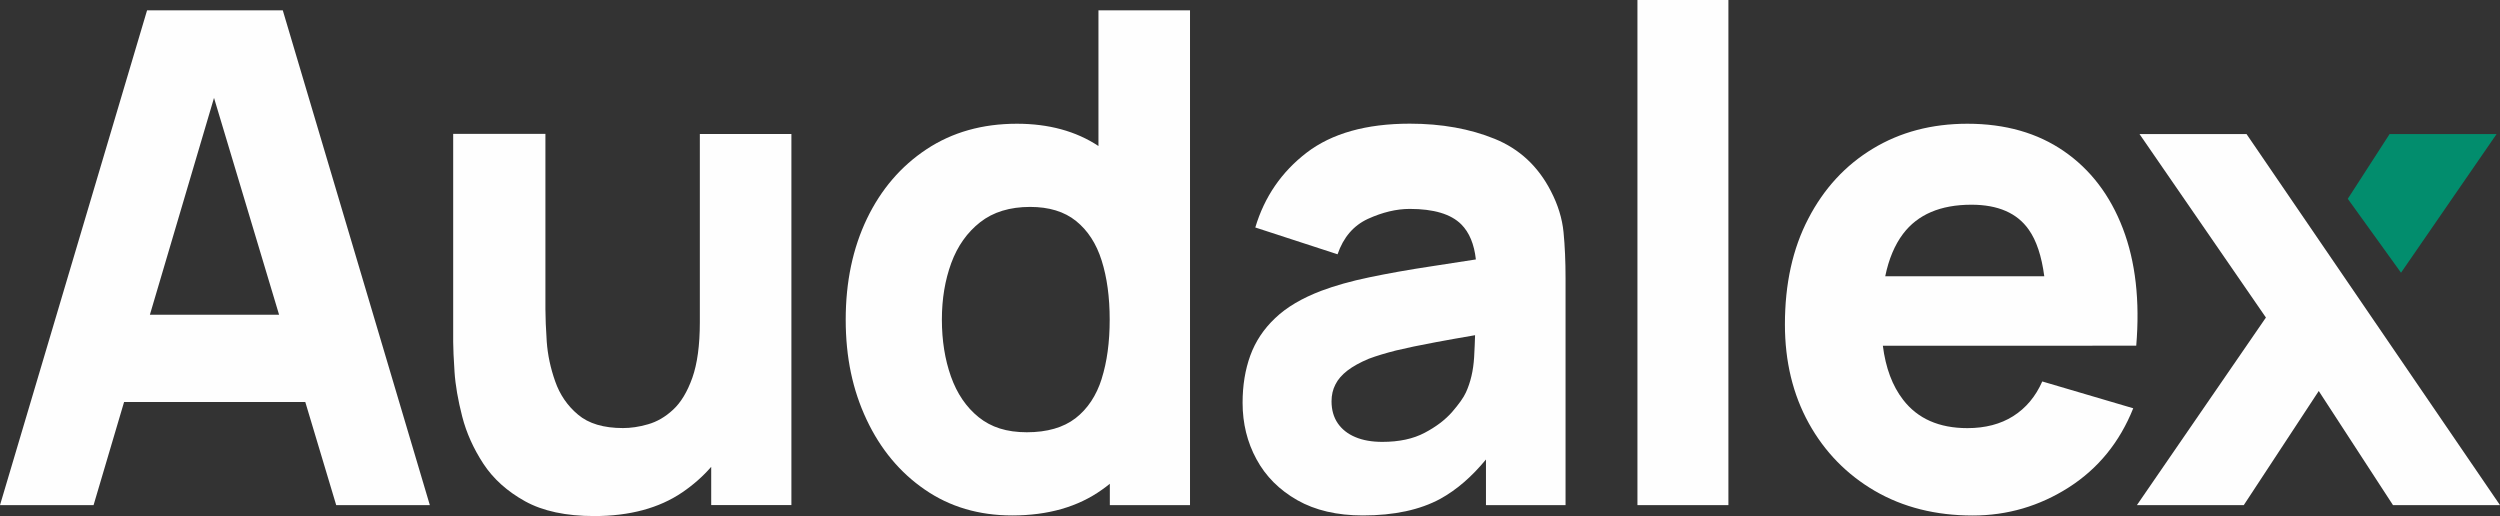
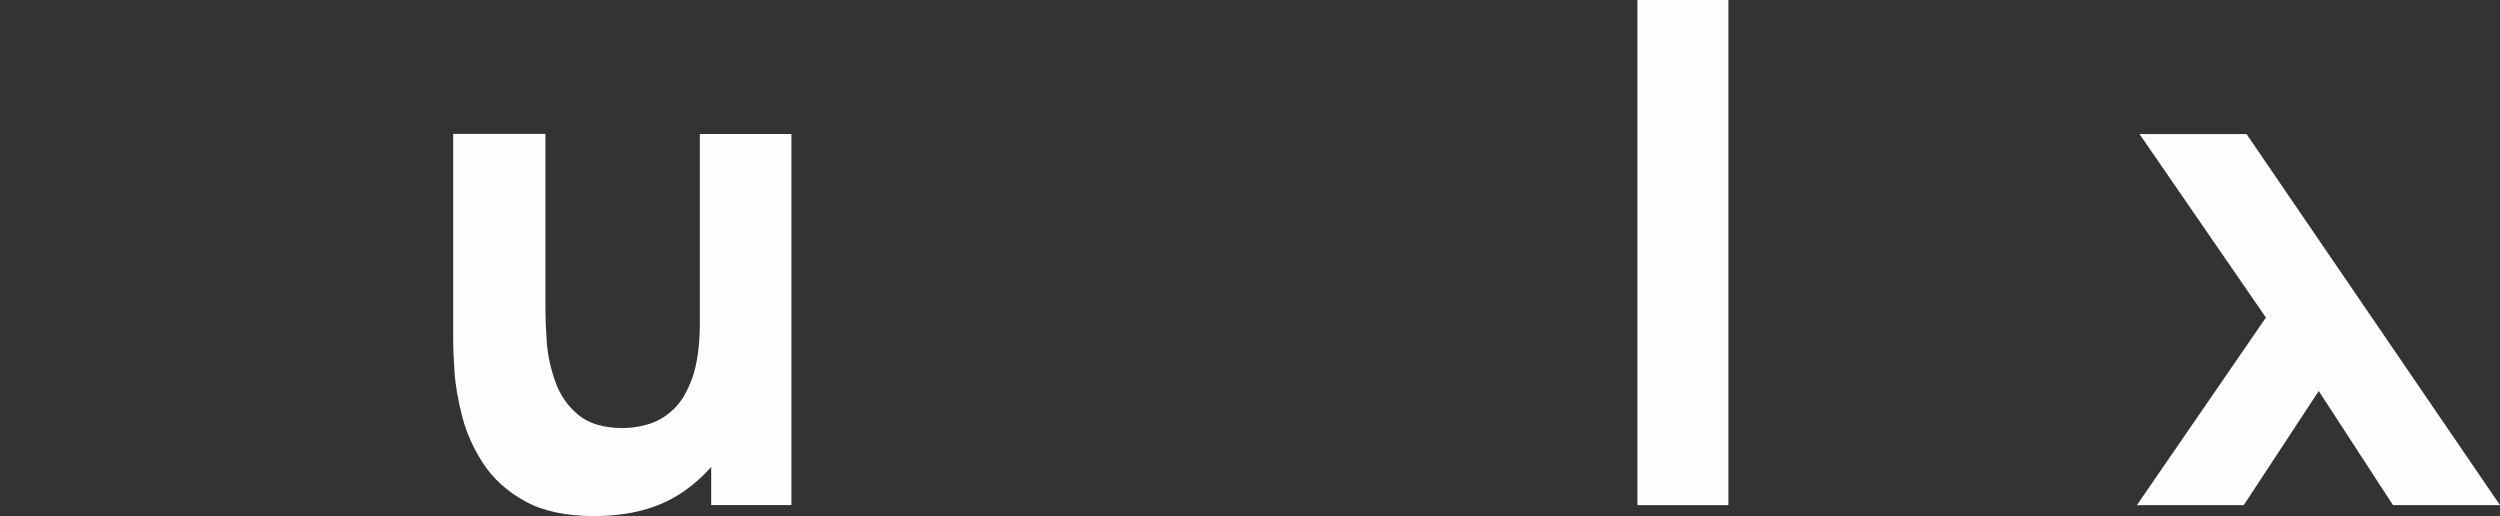
<svg xmlns="http://www.w3.org/2000/svg" width="218" height="45" viewBox="0 0 218 45" fill="none">
  <rect x="0" y="0" width="218" height="45" fill="#333333" stroke="none" />
-   <path d="M7.698 35.056H29.854V27.443H7.698V35.056ZM24.663 0.899H12.825L0 44.047H8.159L10.818 35.062L13.069 27.449L18.662 8.536L24.337 27.449L26.623 35.062L29.317 44.047H37.482L24.658 0.899H24.663Z" fill="#FEFEFE" />
  <path d="M61.026 11.683V33.317H62.017V44.041H69.01V11.683H61.026ZM61.026 28.102C61.026 30.104 60.804 31.716 60.373 32.939C59.935 34.168 59.376 35.097 58.693 35.726C58.017 36.356 57.288 36.776 56.512 36.997C55.73 37.225 55.002 37.327 54.325 37.327C52.634 37.327 51.327 36.937 50.406 36.158C49.479 35.385 48.814 34.408 48.411 33.251C48.003 32.094 47.758 30.943 47.676 29.792C47.601 28.641 47.56 27.694 47.56 26.957V11.671H39.518V29.834C39.518 30.367 39.558 31.225 39.634 32.411C39.71 33.592 39.938 34.893 40.305 36.326C40.672 37.753 41.291 39.125 42.154 40.444C43.017 41.757 44.23 42.848 45.787 43.711C47.338 44.568 49.35 45 51.817 45C54.908 45 57.474 44.31 59.498 42.932C60.449 42.284 61.294 41.541 62.017 40.708C62.84 39.761 63.522 38.694 64.059 37.507C65.073 35.271 65.575 32.873 65.575 30.32L61.032 28.102H61.026Z" fill="#FEFEFE" />
-   <path d="M95.785 0.899V21.88H96.777V44.047H103.769V0.899H95.785ZM100.853 19.152C99.803 16.575 98.264 14.537 96.223 13.038C96.083 12.93 95.931 12.828 95.785 12.732C93.826 11.438 91.452 10.79 88.67 10.79C85.655 10.79 83.037 11.534 80.803 13.008C78.563 14.489 76.831 16.509 75.595 19.075C74.364 21.646 73.746 24.571 73.746 27.874C73.746 31.177 74.353 34.013 75.566 36.59C76.779 39.168 78.476 41.206 80.651 42.698C82.826 44.197 85.363 44.946 88.262 44.946C91.388 44.946 94.007 44.197 96.1 42.698C96.328 42.537 96.555 42.369 96.771 42.189C98.538 40.75 99.897 38.886 100.842 36.59C101.897 34.013 102.428 31.105 102.428 27.874C102.428 24.643 101.903 21.73 100.853 19.158M96.071 33.023C95.604 34.504 94.84 35.649 93.785 36.47C92.723 37.285 91.306 37.693 89.539 37.693C87.772 37.693 86.431 37.255 85.34 36.38C84.249 35.499 83.451 34.318 82.92 32.826C82.395 31.339 82.132 29.685 82.132 27.868C82.132 26.052 82.407 24.427 82.949 22.941C83.497 21.454 84.337 20.267 85.474 19.374C86.606 18.487 88.064 18.043 89.825 18.043C91.475 18.043 92.817 18.451 93.832 19.272C94.852 20.093 95.599 21.238 96.065 22.719C96.532 24.2 96.765 25.914 96.765 27.874C96.765 29.834 96.532 31.549 96.065 33.029" fill="#FEFEFE" />
-   <path d="M136.341 20.255C136.225 19.062 135.857 17.858 135.233 16.659C134.125 14.501 132.492 12.984 130.34 12.109C128.176 11.228 125.71 10.784 122.934 10.784C119.143 10.784 116.145 11.629 113.952 13.302C111.754 14.986 110.261 17.162 109.462 19.836L116.635 22.174C117.142 20.699 118.023 19.668 119.283 19.086C120.548 18.511 121.761 18.217 122.934 18.217C125.027 18.217 126.526 18.667 127.424 19.566C128.124 20.267 128.55 21.292 128.696 22.623C127.354 22.833 126.083 23.031 124.887 23.211C122.846 23.516 121.021 23.846 119.405 24.182C117.79 24.517 116.402 24.913 115.235 25.351C113.544 25.992 112.197 26.783 111.2 27.736C110.196 28.683 109.473 29.774 109.024 31.009C108.575 32.25 108.354 33.617 108.354 35.121C108.354 36.92 108.756 38.562 109.567 40.049C110.371 41.535 111.555 42.722 113.124 43.615C114.687 44.503 116.594 44.946 118.845 44.946C121.569 44.946 123.82 44.461 125.599 43.496C127.004 42.722 128.328 41.583 129.576 40.067V44.047H136.516V24.272C136.516 22.791 136.458 21.454 136.341 20.255ZM128.544 31.147C128.474 32.316 128.235 33.335 127.827 34.222C127.617 34.684 127.208 35.247 126.619 35.931C126.03 36.602 125.231 37.214 124.228 37.741C123.231 38.269 122 38.532 120.542 38.532C119.627 38.532 118.839 38.394 118.18 38.113C117.521 37.837 117.008 37.429 116.647 36.902C116.291 36.374 116.11 35.739 116.11 34.996C116.11 34.456 116.221 33.965 116.448 33.527C116.664 33.089 117.014 32.688 117.492 32.316C117.97 31.95 118.595 31.603 119.37 31.279C120.058 31.021 120.846 30.788 121.738 30.56C122.63 30.344 123.808 30.098 125.26 29.828C126.199 29.655 127.319 29.451 128.626 29.229C128.608 29.798 128.585 30.434 128.544 31.147Z" fill="#FEFEFE" />
  <path d="M150.717 0H142.785V44.047H150.717V0Z" fill="#FEFEFE" />
-   <path d="M161.587 30.146H182.46V24.092H161.587V30.146ZM186.28 30.146C186.607 26.226 186.222 22.821 185.114 19.925C184.006 17.03 182.291 14.782 179.981 13.188C177.672 11.593 174.861 10.79 171.56 10.79C168.446 10.79 165.705 11.515 163.308 12.966C160.917 14.411 159.045 16.443 157.686 19.062C156.321 21.676 155.645 24.751 155.645 28.288C155.645 31.525 156.339 34.396 157.727 36.908C159.115 39.413 161.039 41.38 163.494 42.812C165.956 44.239 168.796 44.952 172.021 44.952C175.053 44.952 177.847 44.131 180.407 42.495C182.962 40.858 184.834 38.562 186.018 35.601L178.086 33.263C177.503 34.582 176.657 35.589 175.549 36.29C174.447 36.986 173.111 37.333 171.56 37.333C169.093 37.333 167.221 36.512 165.95 34.858C165.017 33.653 164.428 32.082 164.183 30.14C164.083 29.433 164.043 28.671 164.043 27.862C164.043 26.459 164.159 25.201 164.393 24.086C164.702 22.587 165.221 21.352 165.95 20.387C167.227 18.703 169.21 17.851 171.91 17.851C174.225 17.851 175.893 18.577 176.908 20.027C177.579 20.974 178.028 22.329 178.261 24.086C178.383 24.997 178.442 26.022 178.442 27.143V30.14H186.286L186.28 30.146Z" fill="#FEFEFE" />
  <path d="M195.897 11.69H186.565L197.588 27.689L186.338 44.047H195.657L202.195 34.096L208.669 44.047H218L195.897 11.69Z" fill="#FEFEFE" />
-   <path d="M217.703 11.69L209.369 23.78L204.727 17.336L208.372 11.69H217.703Z" fill="#028D6D" />
</svg>